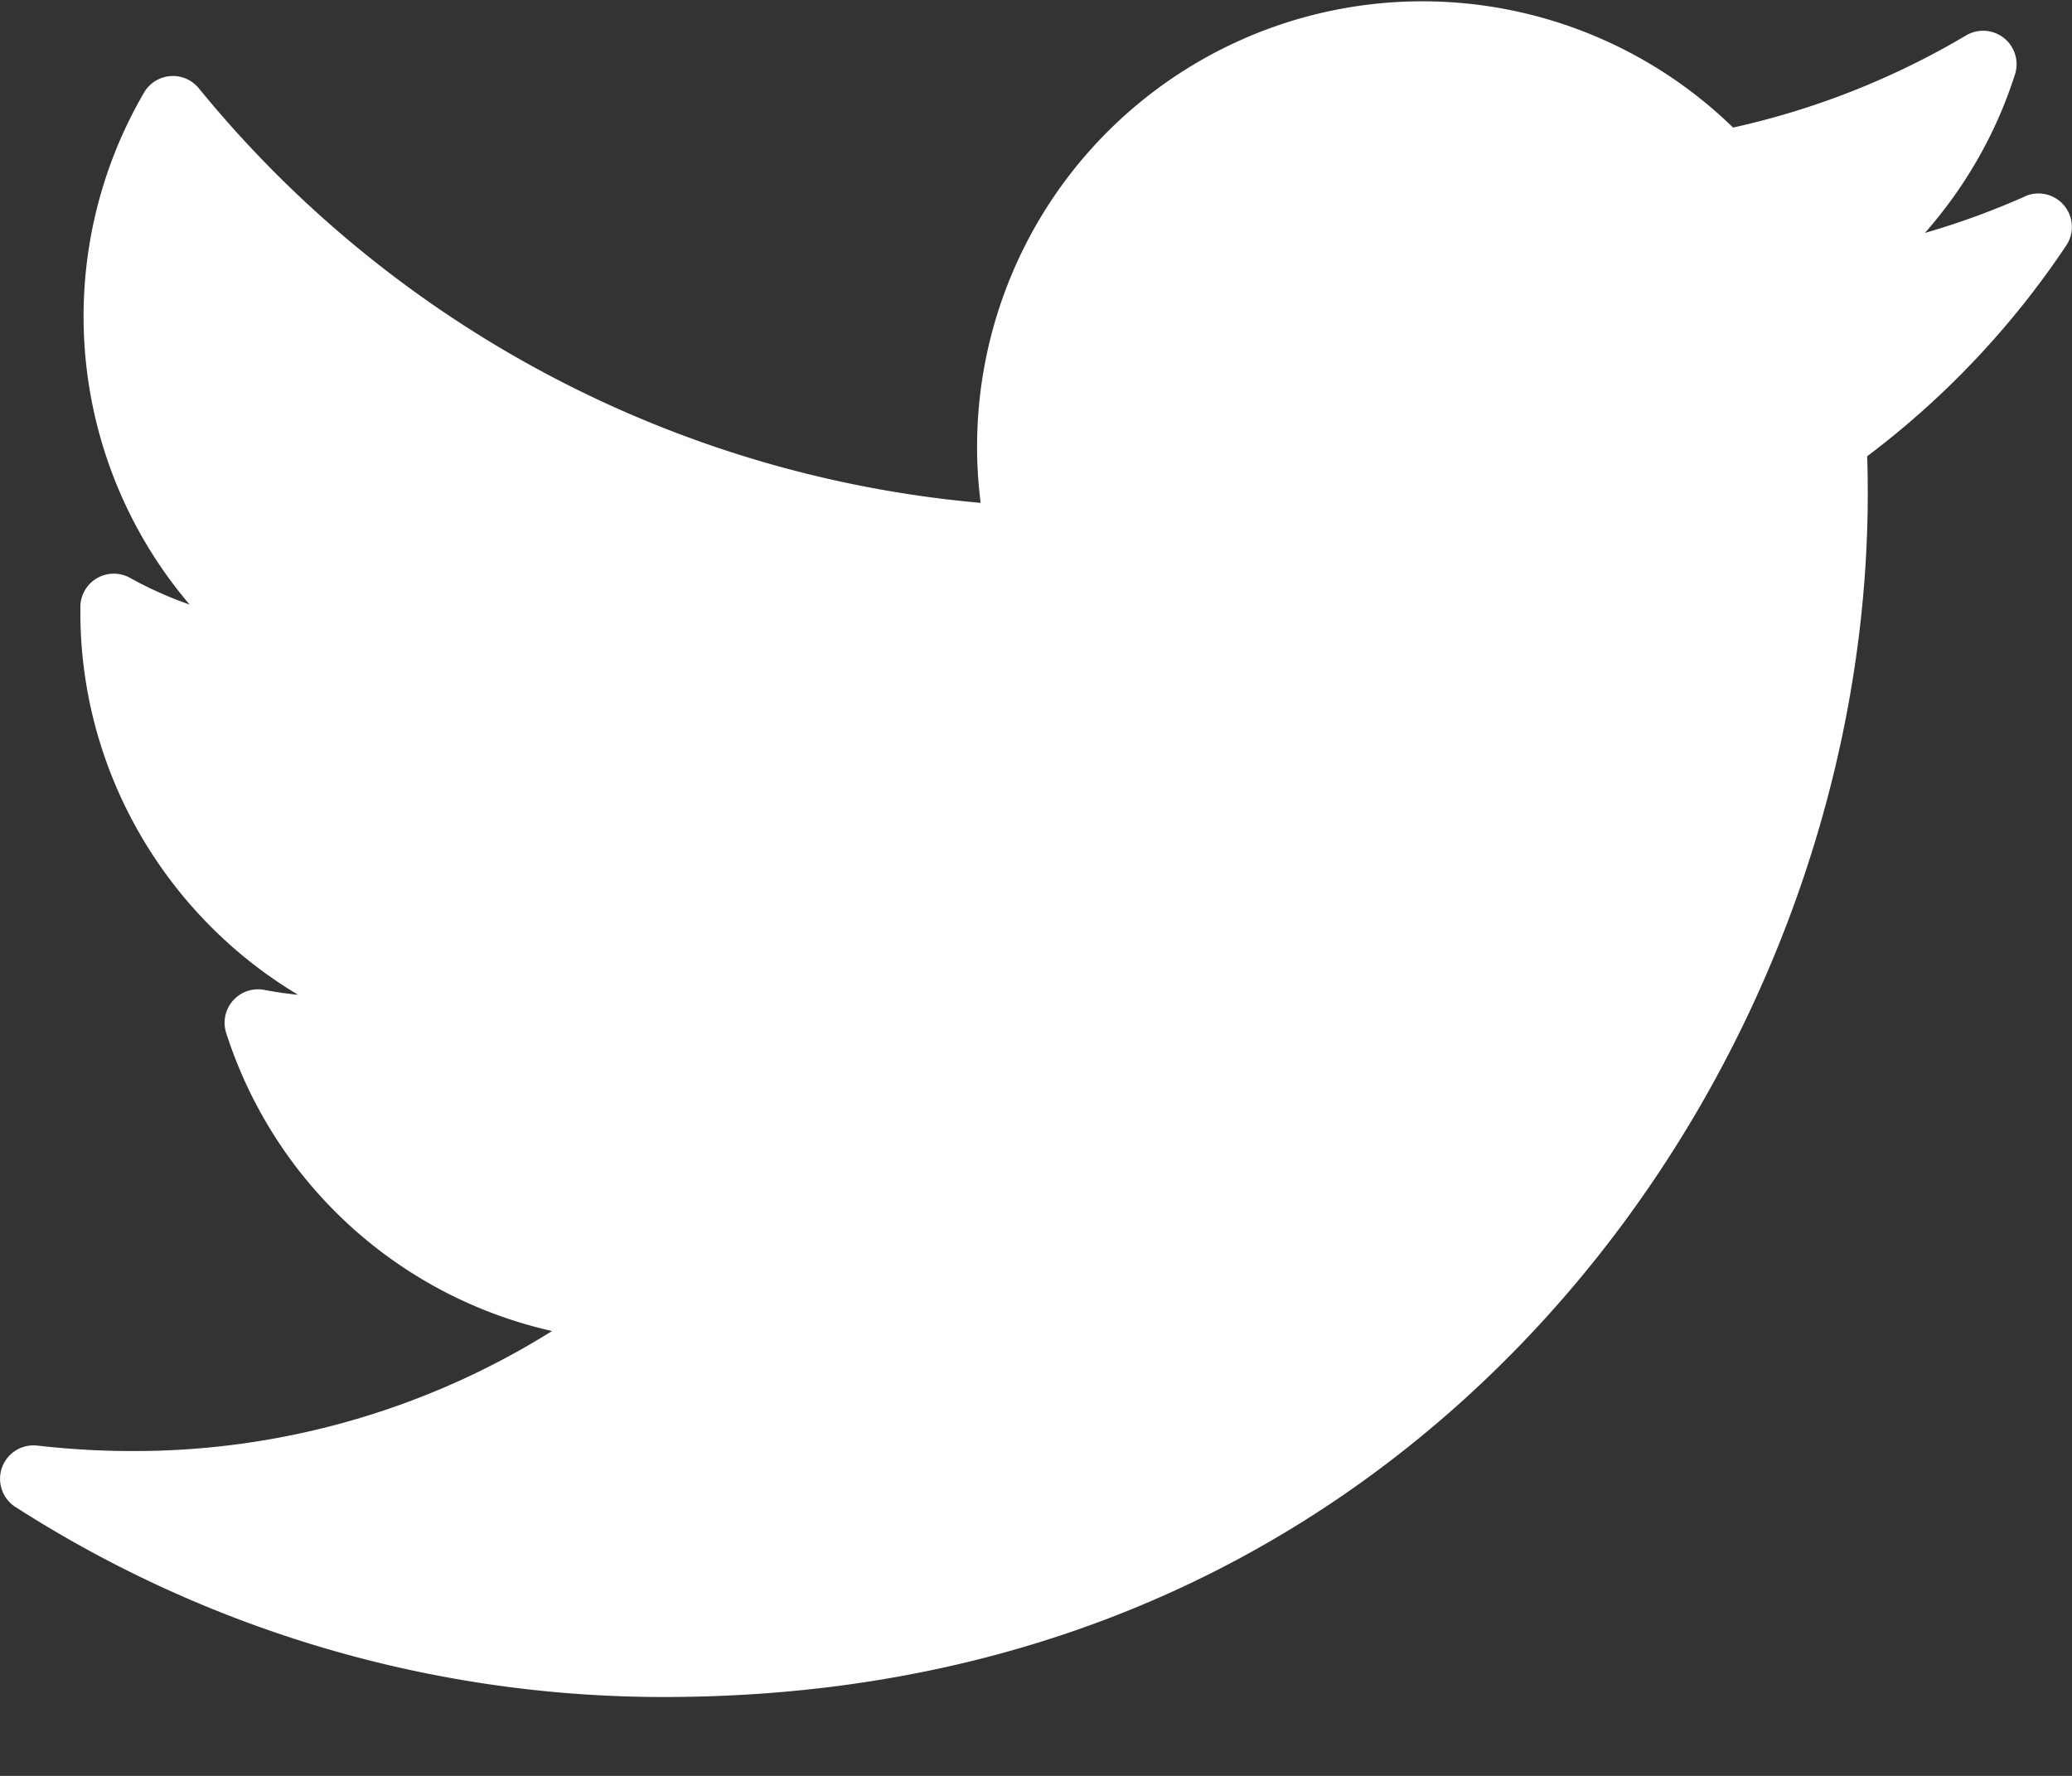
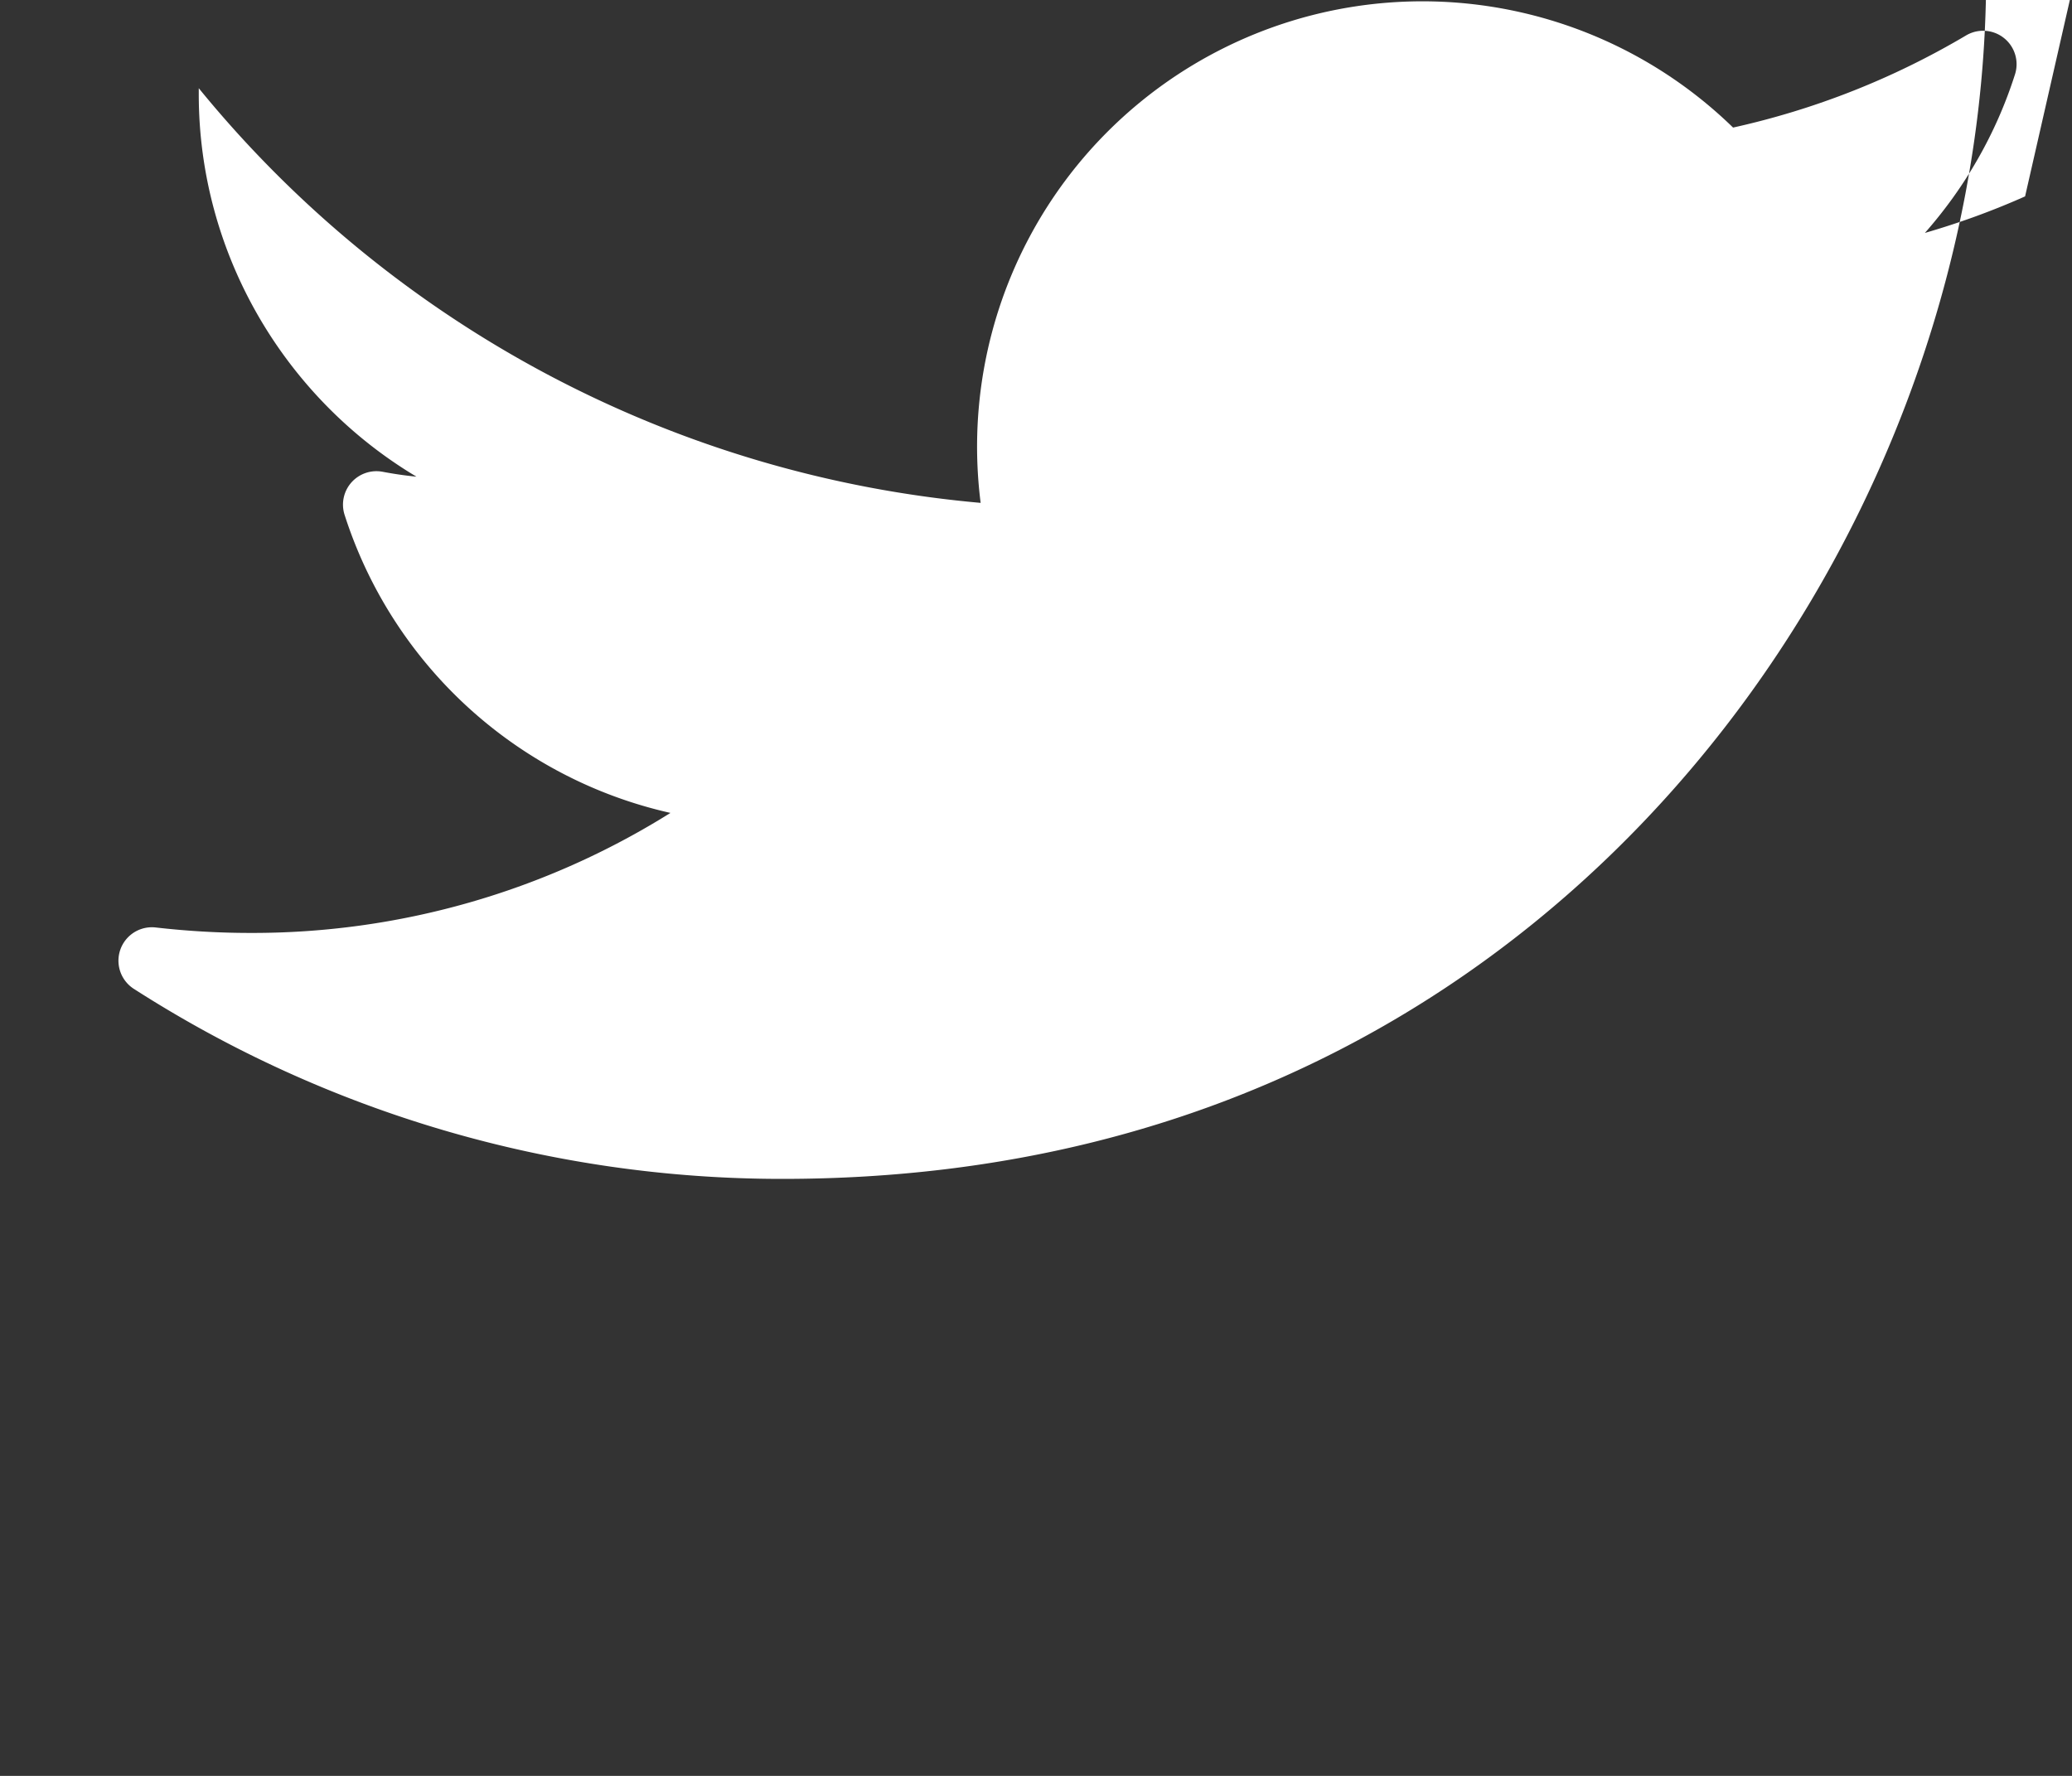
<svg xmlns="http://www.w3.org/2000/svg" width="14" height="12">
  <rect width="100%" height="100%" fill="#333333" stroke="none" />
  <g fill="none" fill-rule="evenodd">
-     <path d="M13.683 1.327c-.22.098-.446.18-.677.247.273-.31.482-.673.609-1.072a.226.226 0 0 0-.33-.263c-.491.291-1.02.5-1.575.623a3.009 3.009 0 0 0-5.084 2.536A7.694 7.694 0 0 1 1.343.596a.226.226 0 0 0-.37.03 3.004 3.004 0 0 0 .308 3.459 2.546 2.546 0 0 1-.402-.18.226.226 0 0 0-.336.192v.04c0 1.081.582 2.054 1.471 2.585a2.591 2.591 0 0 1-.228-.033.226.226 0 0 0-.258.29 3.004 3.004 0 0 0 2.202 2.015 5.317 5.317 0 0 1-2.842.811c-.213 0-.427-.013-.637-.037a.226.226 0 0 0-.148.414 8.105 8.105 0 0 0 4.383 1.285c3.06 0 4.974-1.443 6.04-2.654 1.331-1.51 2.094-3.507 2.094-5.48 0-.083-.001-.167-.004-.25a5.842 5.842 0 0 0 1.345-1.424.226.226 0 0 0-.28-.332z" fill="#FFF" />
+     <path d="M13.683 1.327c-.22.098-.446.18-.677.247.273-.31.482-.673.609-1.072a.226.226 0 0 0-.33-.263c-.491.291-1.02.5-1.575.623a3.009 3.009 0 0 0-5.084 2.536A7.694 7.694 0 0 1 1.343.596v.04c0 1.081.582 2.054 1.471 2.585a2.591 2.591 0 0 1-.228-.033.226.226 0 0 0-.258.29 3.004 3.004 0 0 0 2.202 2.015 5.317 5.317 0 0 1-2.842.811c-.213 0-.427-.013-.637-.037a.226.226 0 0 0-.148.414 8.105 8.105 0 0 0 4.383 1.285c3.06 0 4.974-1.443 6.04-2.654 1.331-1.51 2.094-3.507 2.094-5.48 0-.083-.001-.167-.004-.25a5.842 5.842 0 0 0 1.345-1.424.226.226 0 0 0-.28-.332z" fill="#FFF" />
  </g>
</svg>